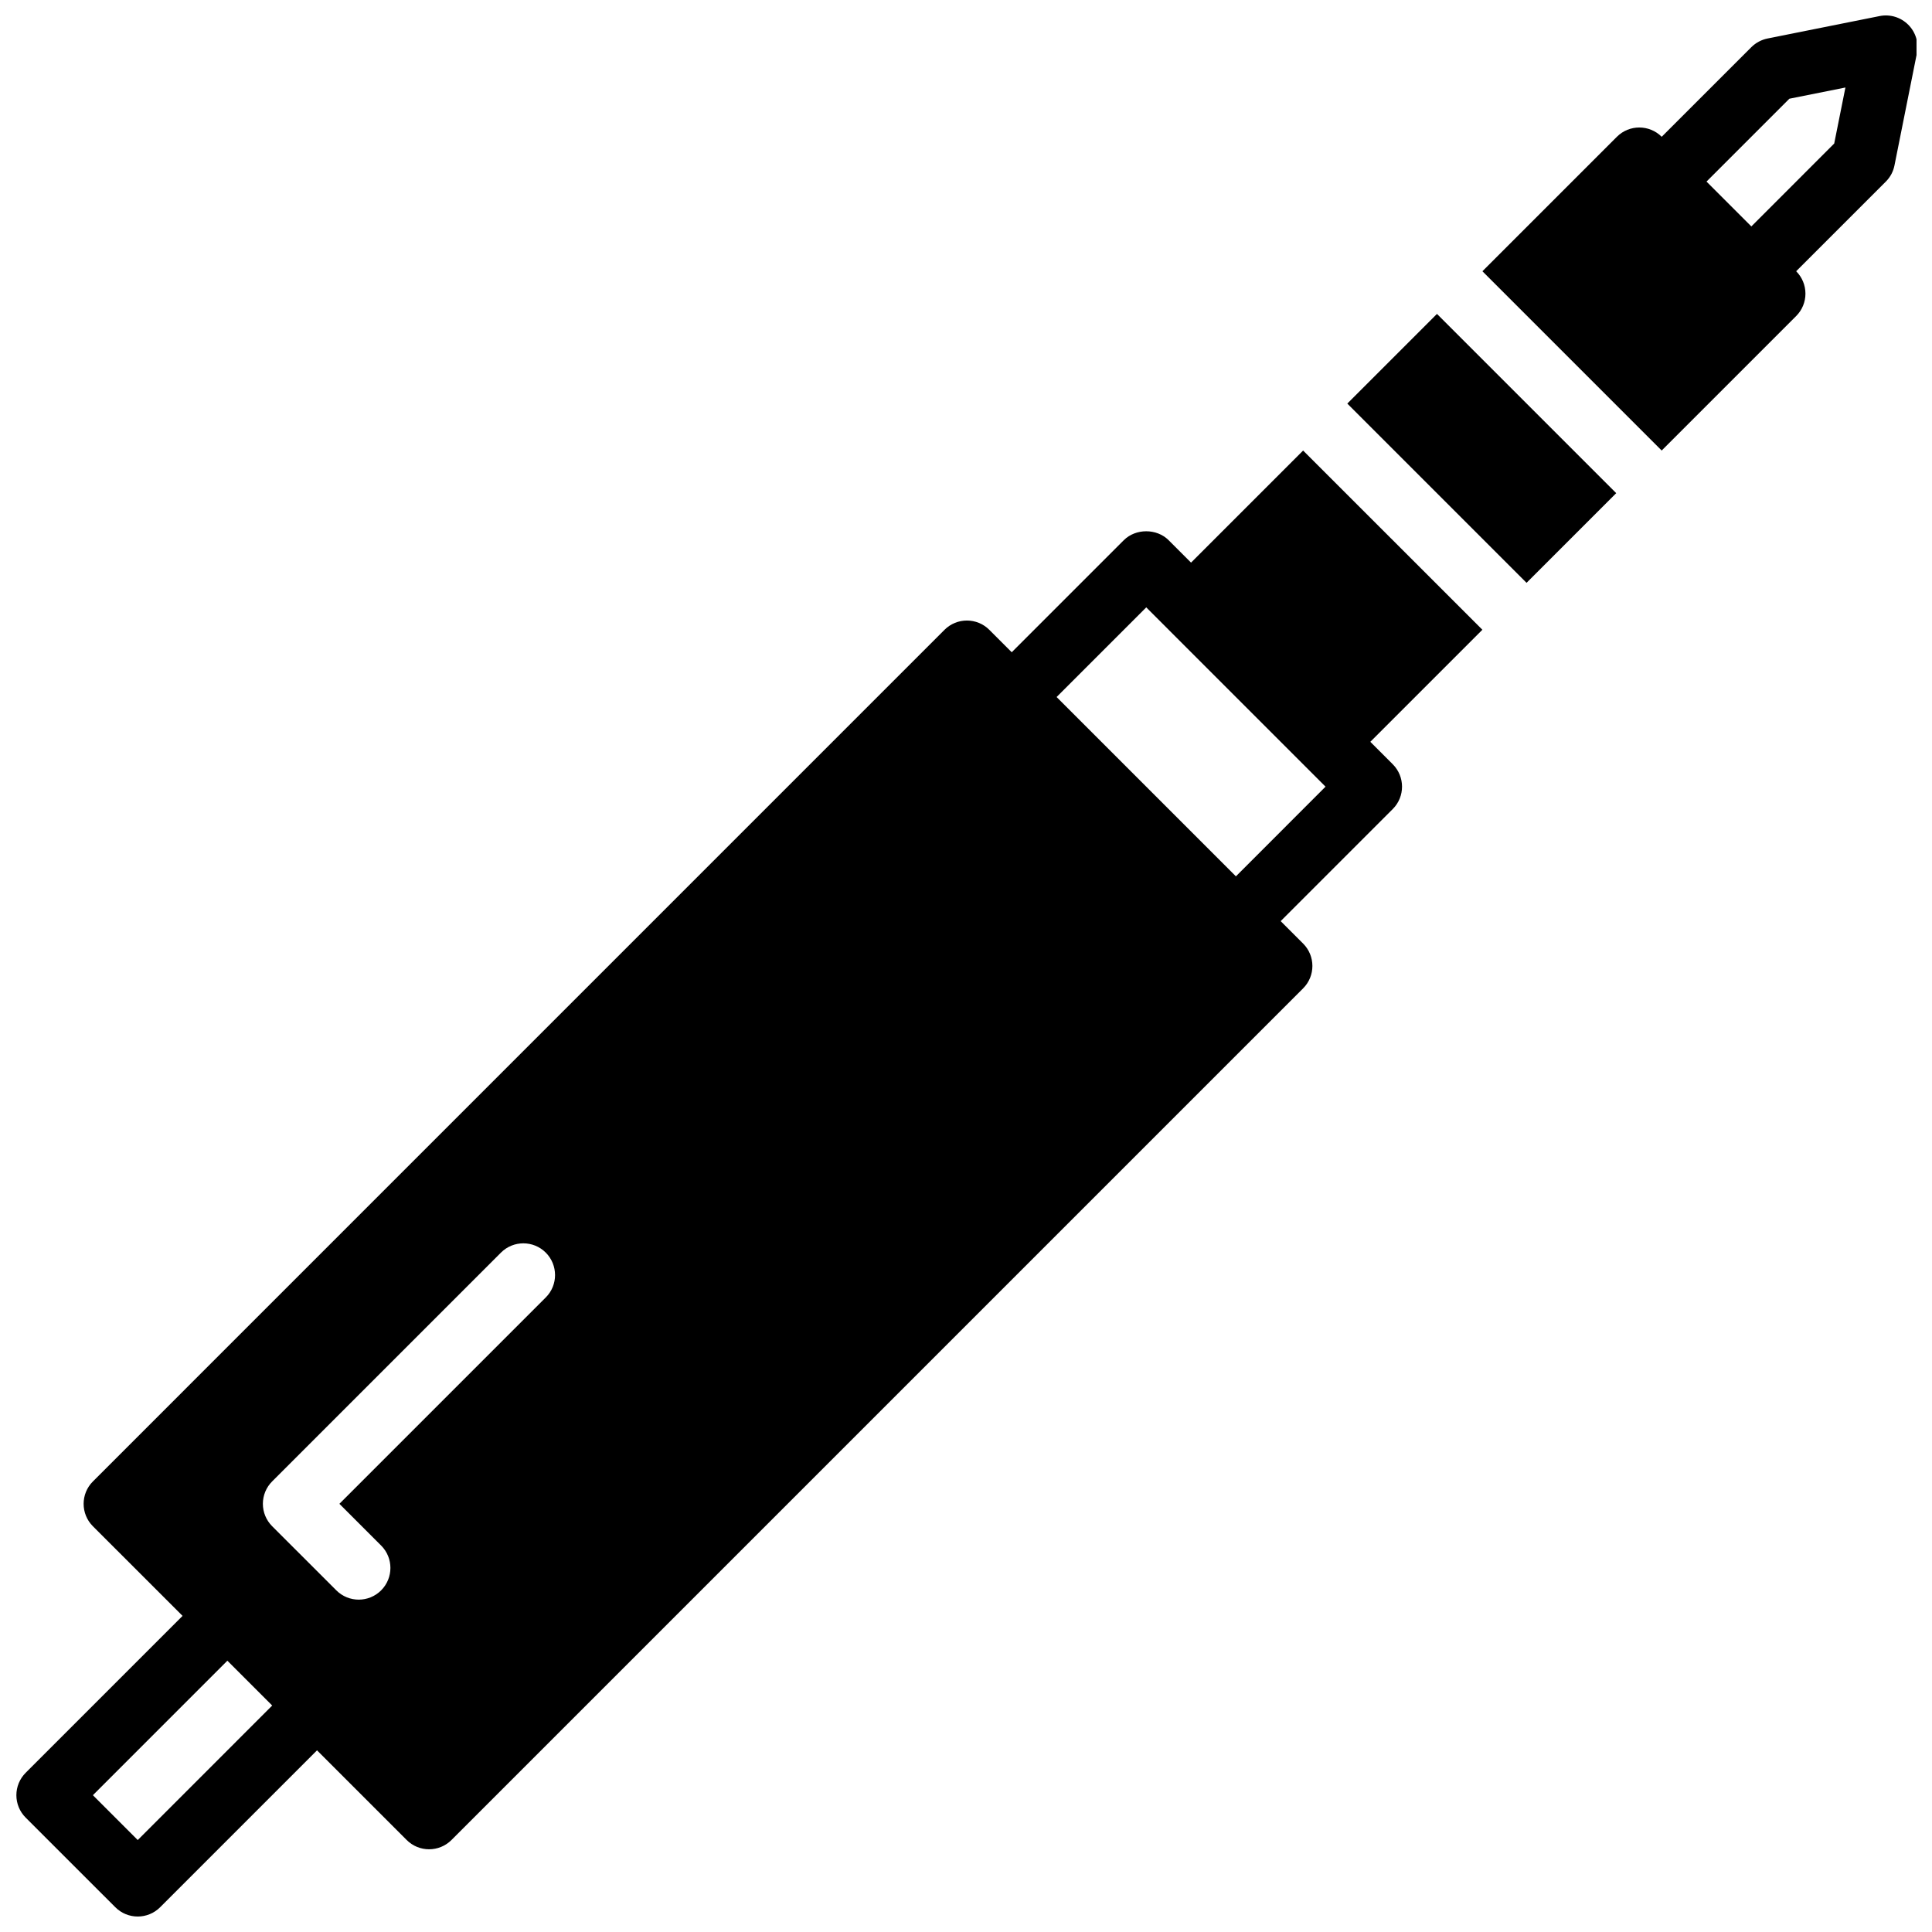
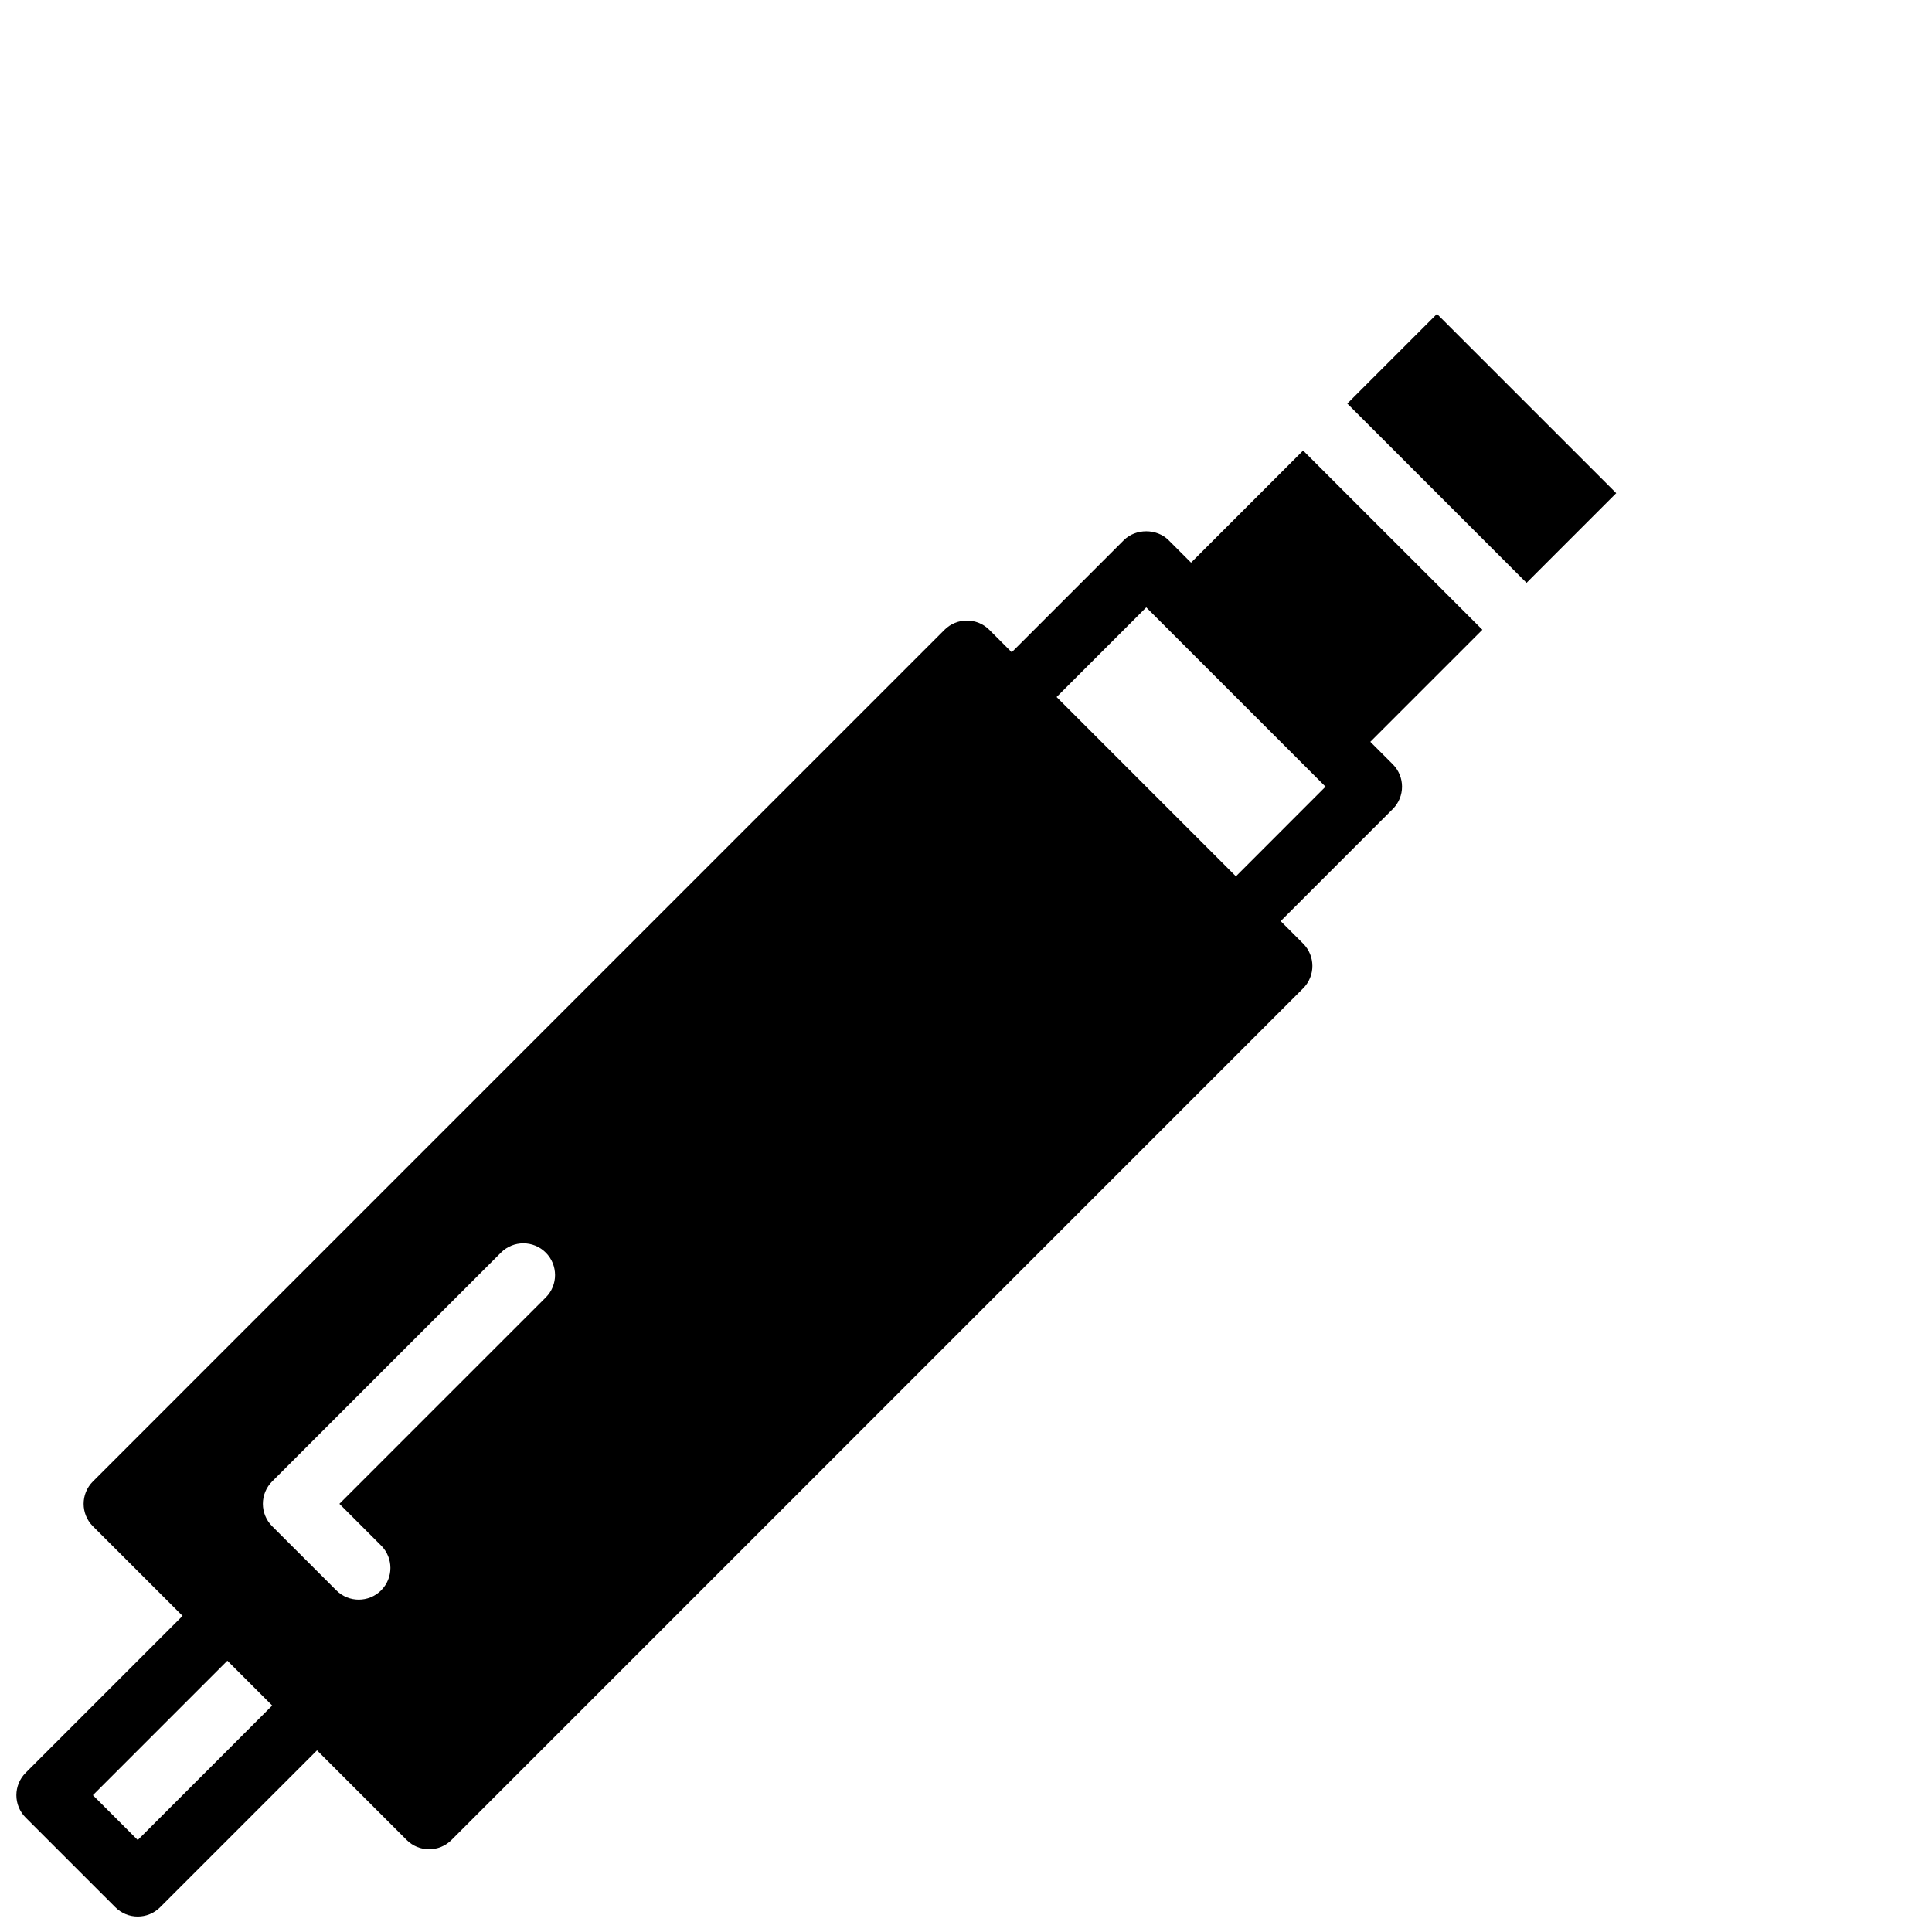
<svg xmlns="http://www.w3.org/2000/svg" width="800px" height="800px" version="1.1" viewBox="144 144 512 512">
  <defs>
    <clipPath id="b">
      <path d="m536 148.09h115.9v115.91h-115.9z" />
    </clipPath>
    <clipPath id="a">
-       <path d="m148.09 263h388.91v388.9h-388.91z" />
+       <path d="m148.09 263h388.91v388.9h-388.91" />
    </clipPath>
  </defs>
  <g clip-path="url(#b)">
-     <path d="m649.7 150.55c-1.98-1.98-4.812-2.848-7.582-2.293l-29.699 5.945c-1.621 0.328-3.113 1.125-4.289 2.293l-23.762 23.754c-3.281-3.281-8.598-3.281-11.875 0l-35.637 35.637 47.508 47.508 35.637-35.637c1.578-1.578 2.461-3.711 2.461-5.938 0-2.227-0.883-4.367-2.461-5.938l23.762-23.754c1.176-1.176 1.973-2.66 2.293-4.289l5.938-29.699c0.555-2.762-0.305-5.609-2.293-7.59zm-19.617 31.488-21.957 21.965-11.883-11.883 21.957-21.957 14.855-2.973z" />
-   </g>
+     </g>
  <path d="m501.05 250.95 23.762-23.762 47.504 47.504-23.762 23.762z" />
  <g clip-path="url(#a)">
    <path d="m489.34 263.4-29.699 29.699-5.945-5.945c-3.148-3.148-8.723-3.148-11.875 0l-29.699 29.699-5.945-5.945c-3.273-3.281-8.598-3.281-11.875 0l-225.68 225.69c-3.281 3.281-3.281 8.59 0 11.875l23.762 23.754-41.582 41.582c-1.578 1.578-2.461 3.711-2.461 5.938 0 2.227 0.883 4.367 2.461 5.938l23.762 23.754c1.637 1.637 3.785 2.461 5.938 2.461 2.148 0 4.301-0.824 5.938-2.461l41.574-41.582 23.762 23.762c1.637 1.637 3.785 2.461 5.938 2.461 2.148 0 4.301-0.824 5.938-2.461l225.69-225.69c3.281-3.281 3.281-8.59 0-11.875l-5.945-5.945 29.699-29.699c3.281-3.281 3.281-8.59 0-11.875l-5.945-5.945 29.699-29.699zm-308.84 368.23-11.883-11.883 35.637-35.645 11.883 11.883zm108.14-143.8-54.695 54.695 11.059 11.059c3.281 3.281 3.281 8.59 0 11.875-1.637 1.637-3.785 2.461-5.938 2.461-2.148 0-4.301-0.824-5.938-2.461l-17.004-16.996c-1.578-1.578-2.461-3.711-2.461-5.938s0.883-4.367 2.461-5.938l60.633-60.633c3.273-3.281 8.598-3.281 11.875 0 3.281 3.285 3.281 8.602 0.008 11.875zm182.89-111.59-47.52-47.52 23.762-23.762 5.938 5.938v0.008l41.57 41.57z" />
  </g>
</svg>